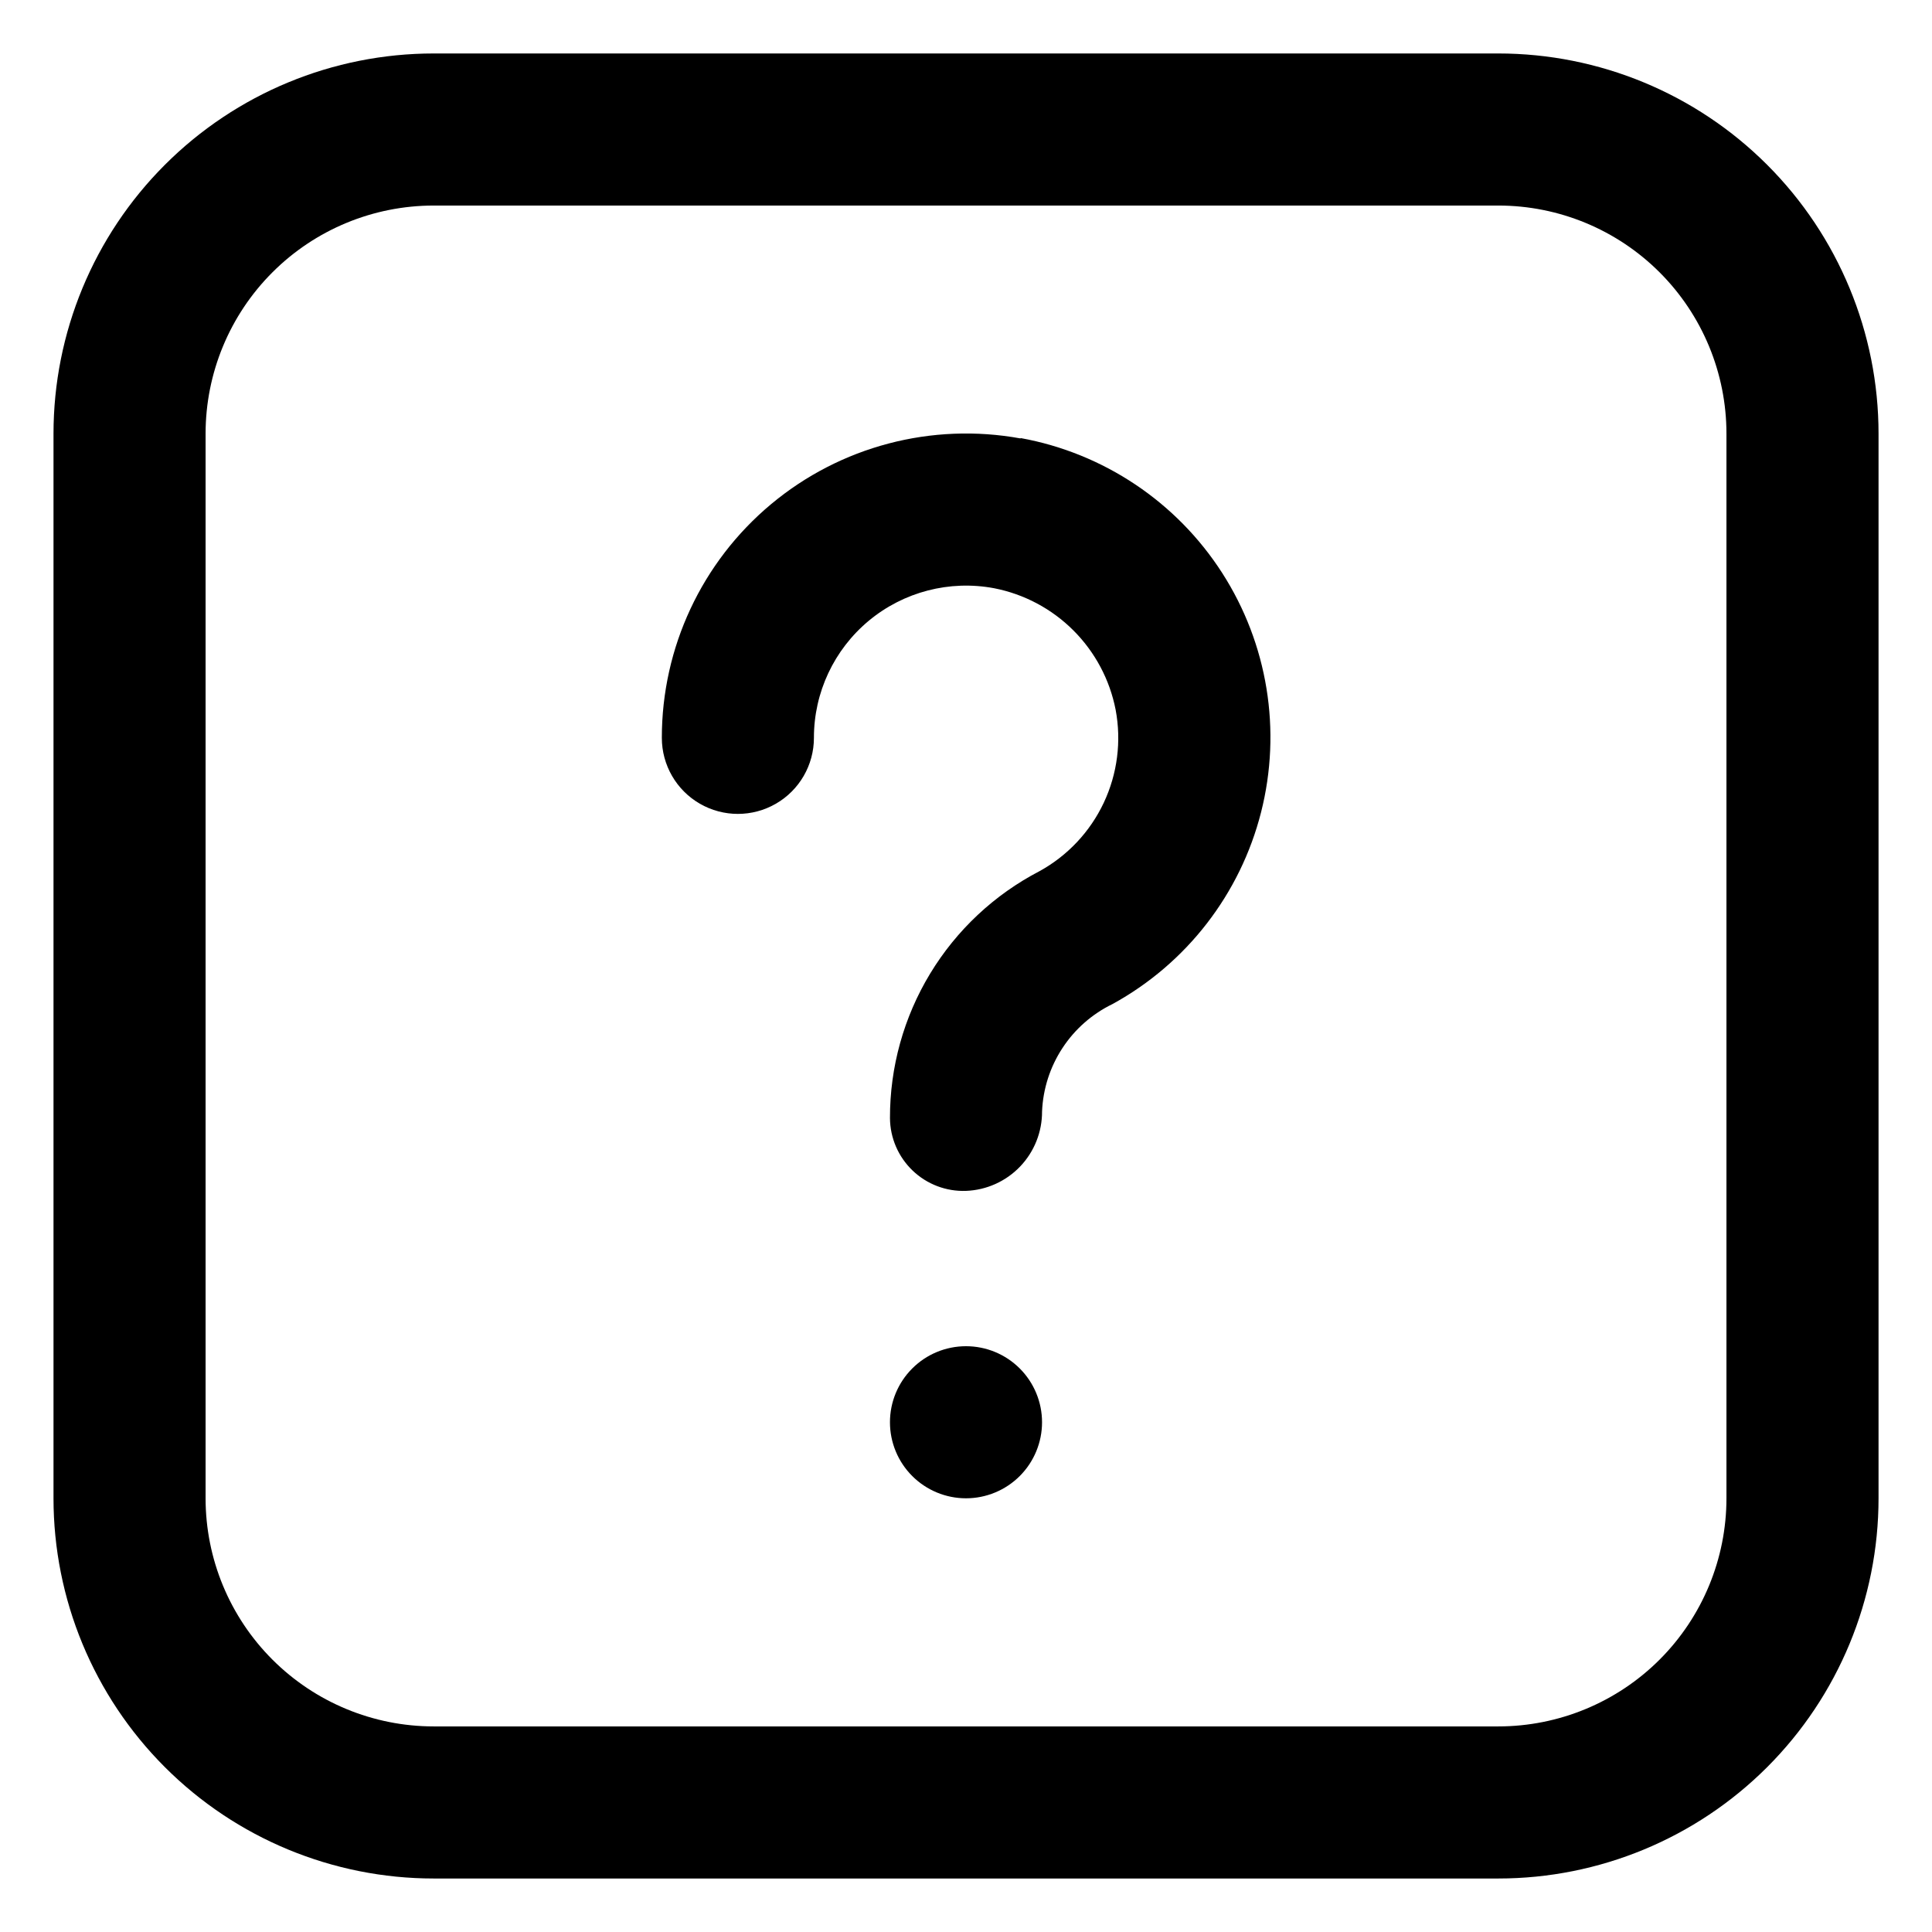
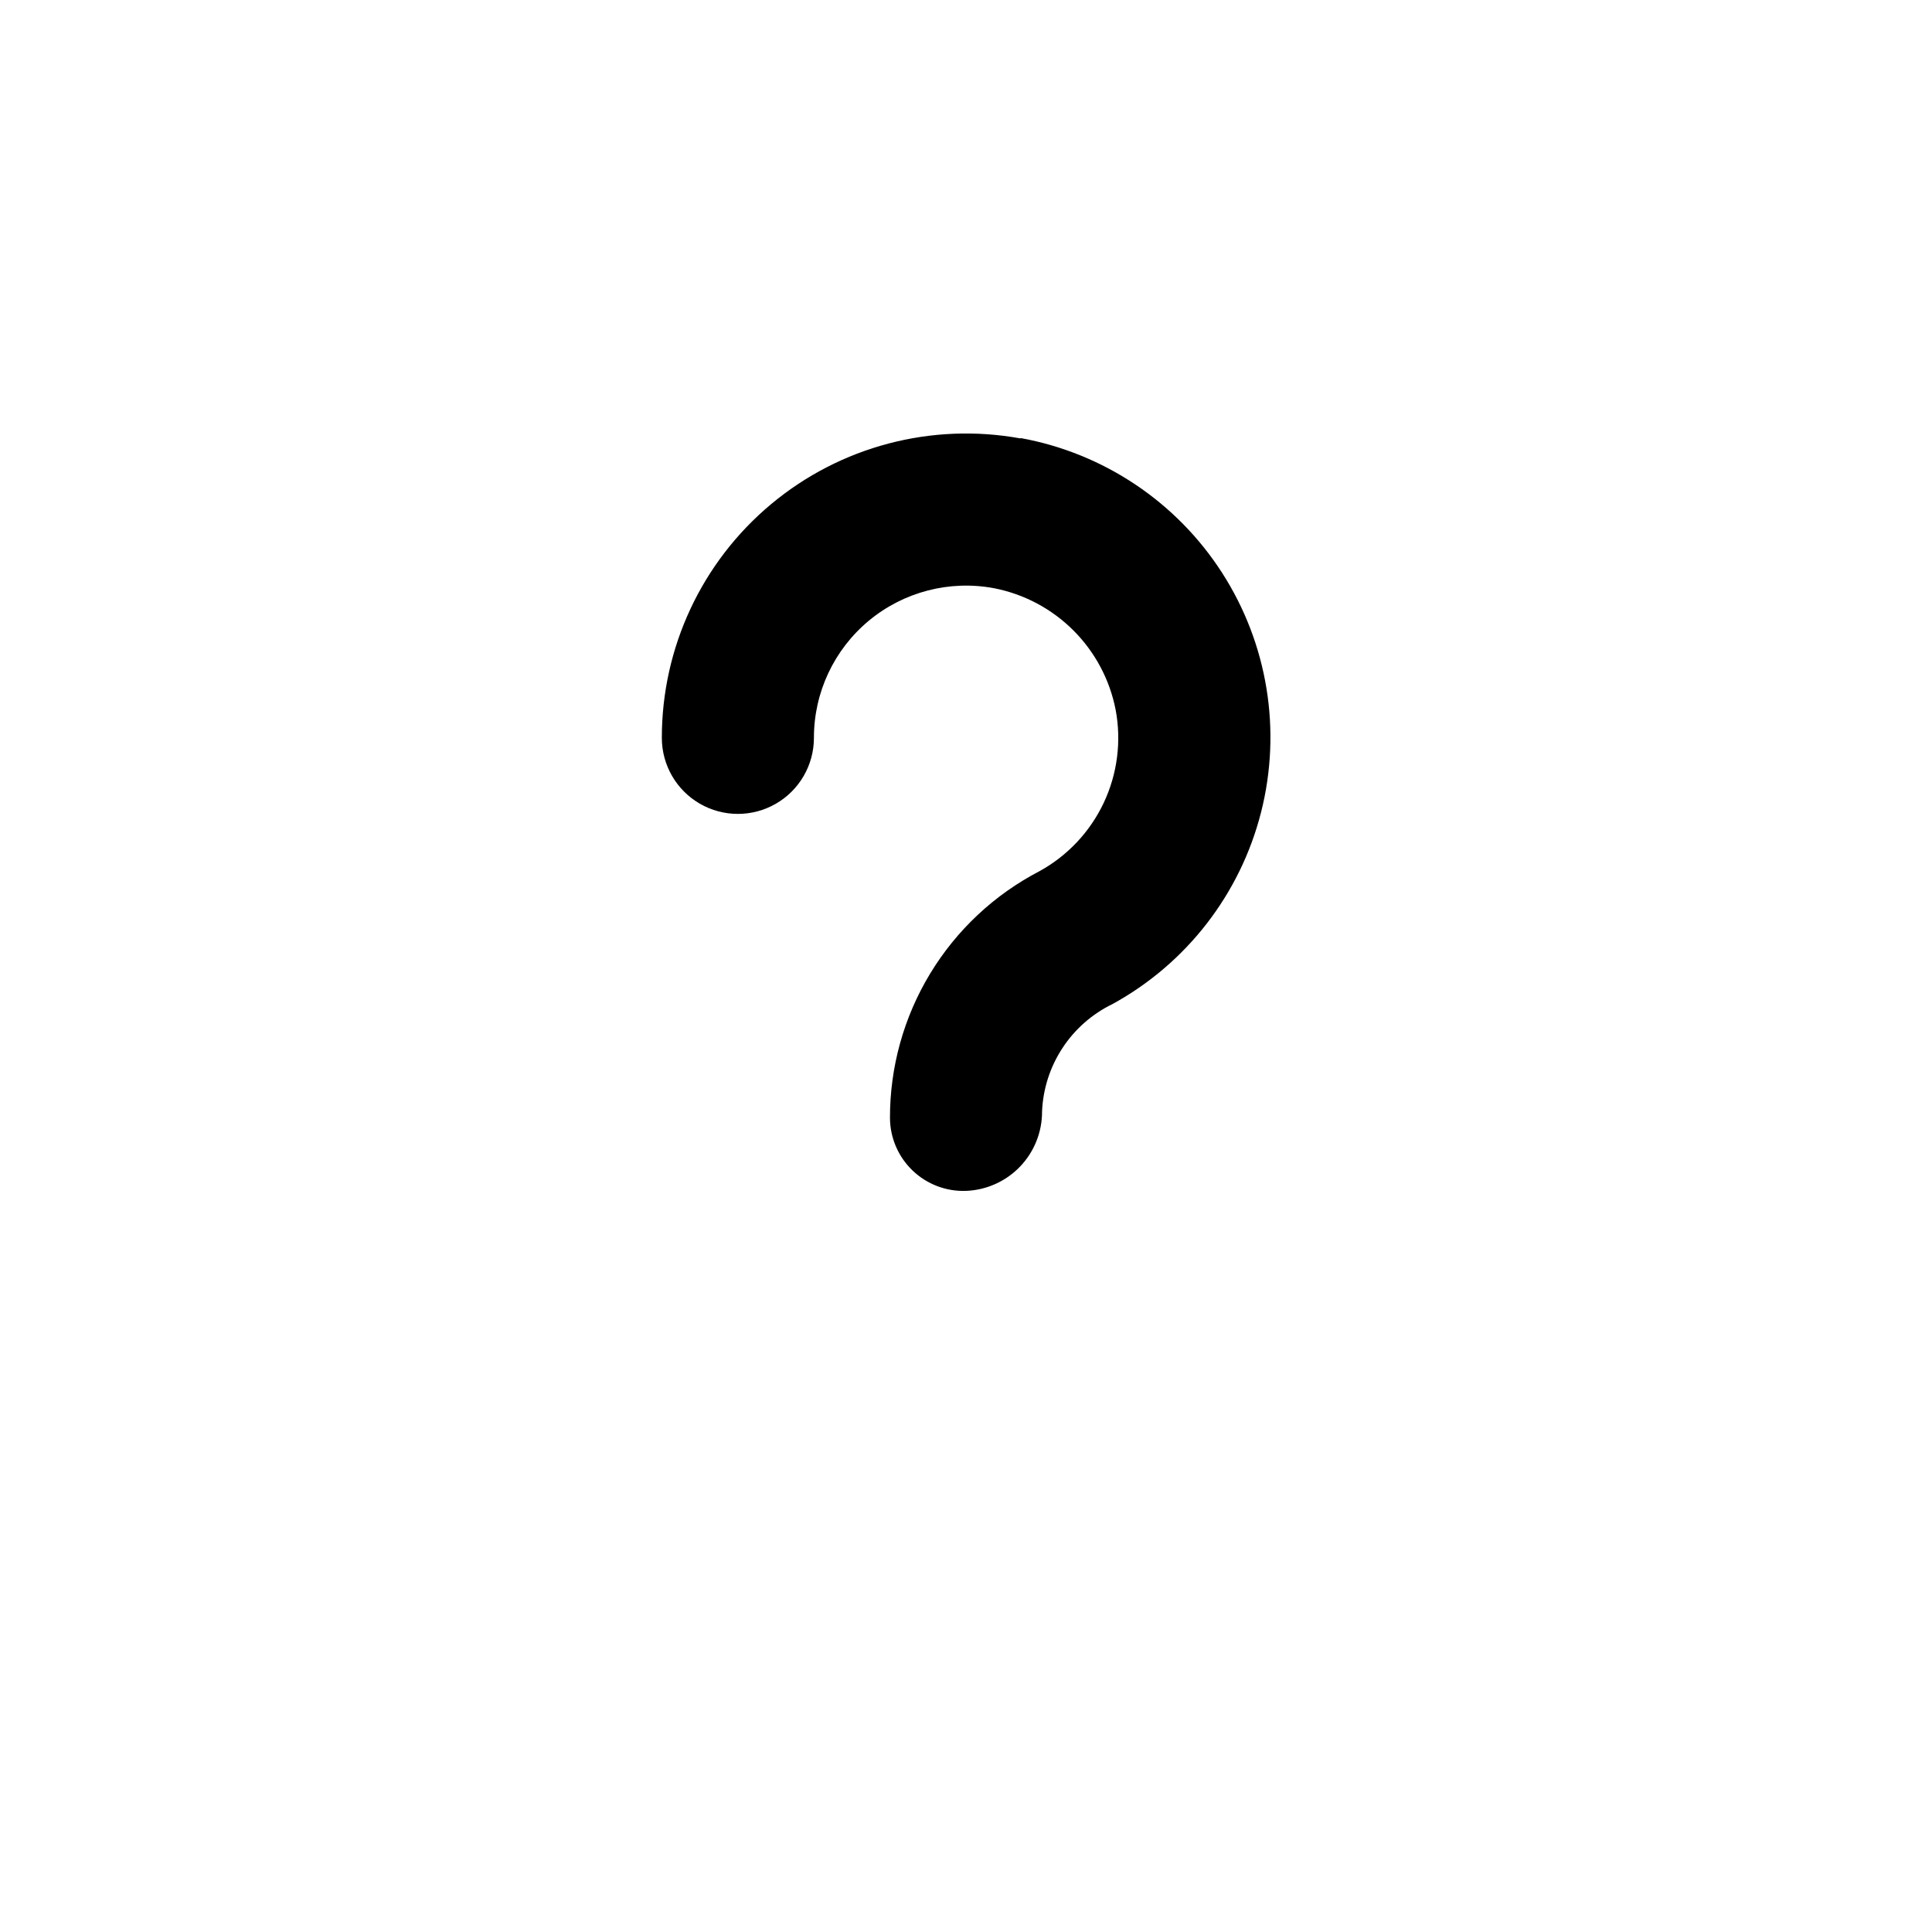
<svg xmlns="http://www.w3.org/2000/svg" fill="#000000" width="800px" height="800px" version="1.1" viewBox="144 144 512 512">
  <g>
-     <path d="m400 500.76c-5.348 0-10.473 2.121-14.25 5.902-3.781 3.777-5.902 8.902-5.902 14.25 0 5.344 2.121 10.469 5.902 14.25 3.777 3.777 8.902 5.902 14.25 5.902 5.344 0 10.469-2.125 14.25-5.902 3.777-3.781 5.902-8.906 5.902-14.25 0-5.348-2.125-10.473-5.902-14.25-3.781-3.781-8.906-5.902-14.25-5.902z" />
    <path d="m414.46 260.19c-23.527-4.289-47.75 2.09-66.113 17.418-18.359 15.324-28.969 38.016-28.953 61.934 0 7.199 3.84 13.852 10.074 17.449 6.234 3.602 13.918 3.602 20.152 0 6.234-3.598 10.078-10.25 10.078-17.449-0.016-12.004 5.324-23.387 14.559-31.055 9.234-7.664 21.406-10.816 33.199-8.598 7.961 1.555 15.277 5.449 21.012 11.184s9.629 13.051 11.184 21.012c1.574 8.344 0.473 16.969-3.144 24.652-3.621 7.68-9.57 14.023-17.008 18.121-11.977 6.219-22.012 15.617-29.004 27.16-6.996 11.543-10.676 24.789-10.645 38.285 0.035 5.254 2.199 10.273 5.996 13.906 3.797 3.637 8.902 5.578 14.156 5.387 5.434-0.207 10.574-2.519 14.336-6.453 3.758-3.93 5.844-9.164 5.816-14.605 0.254-5.988 2.125-11.797 5.418-16.812 3.289-5.012 7.875-9.035 13.273-11.652 19.594-10.75 33.844-29.152 39.348-50.816 5.504-21.66 1.77-44.633-10.312-63.434-12.086-18.801-31.43-31.742-53.422-35.734z" />
-     <path d="m541.07 158.17h-282.13c-26.727 0-52.355 10.613-71.25 29.512-18.898 18.895-29.512 44.523-29.512 71.25v282.13c0 26.723 10.613 52.352 29.512 71.25 18.895 18.895 44.523 29.512 71.25 29.512h282.13c26.723 0 52.352-10.617 71.25-29.512 18.895-18.898 29.512-44.527 29.512-71.25v-282.13c0-26.727-10.617-52.355-29.512-71.25-18.898-18.898-44.527-29.512-71.25-29.512zm60.457 382.89c0 16.031-6.371 31.41-17.707 42.75-11.34 11.336-26.719 17.707-42.75 17.707h-282.13c-16.035 0-31.414-6.371-42.75-17.707-11.34-11.34-17.707-26.719-17.707-42.75v-282.13c0-16.035 6.367-31.414 17.707-42.75 11.336-11.34 26.715-17.707 42.75-17.707h282.13c16.031 0 31.41 6.367 42.75 17.707 11.336 11.336 17.707 26.715 17.707 42.75z" />
  </g>
</svg>